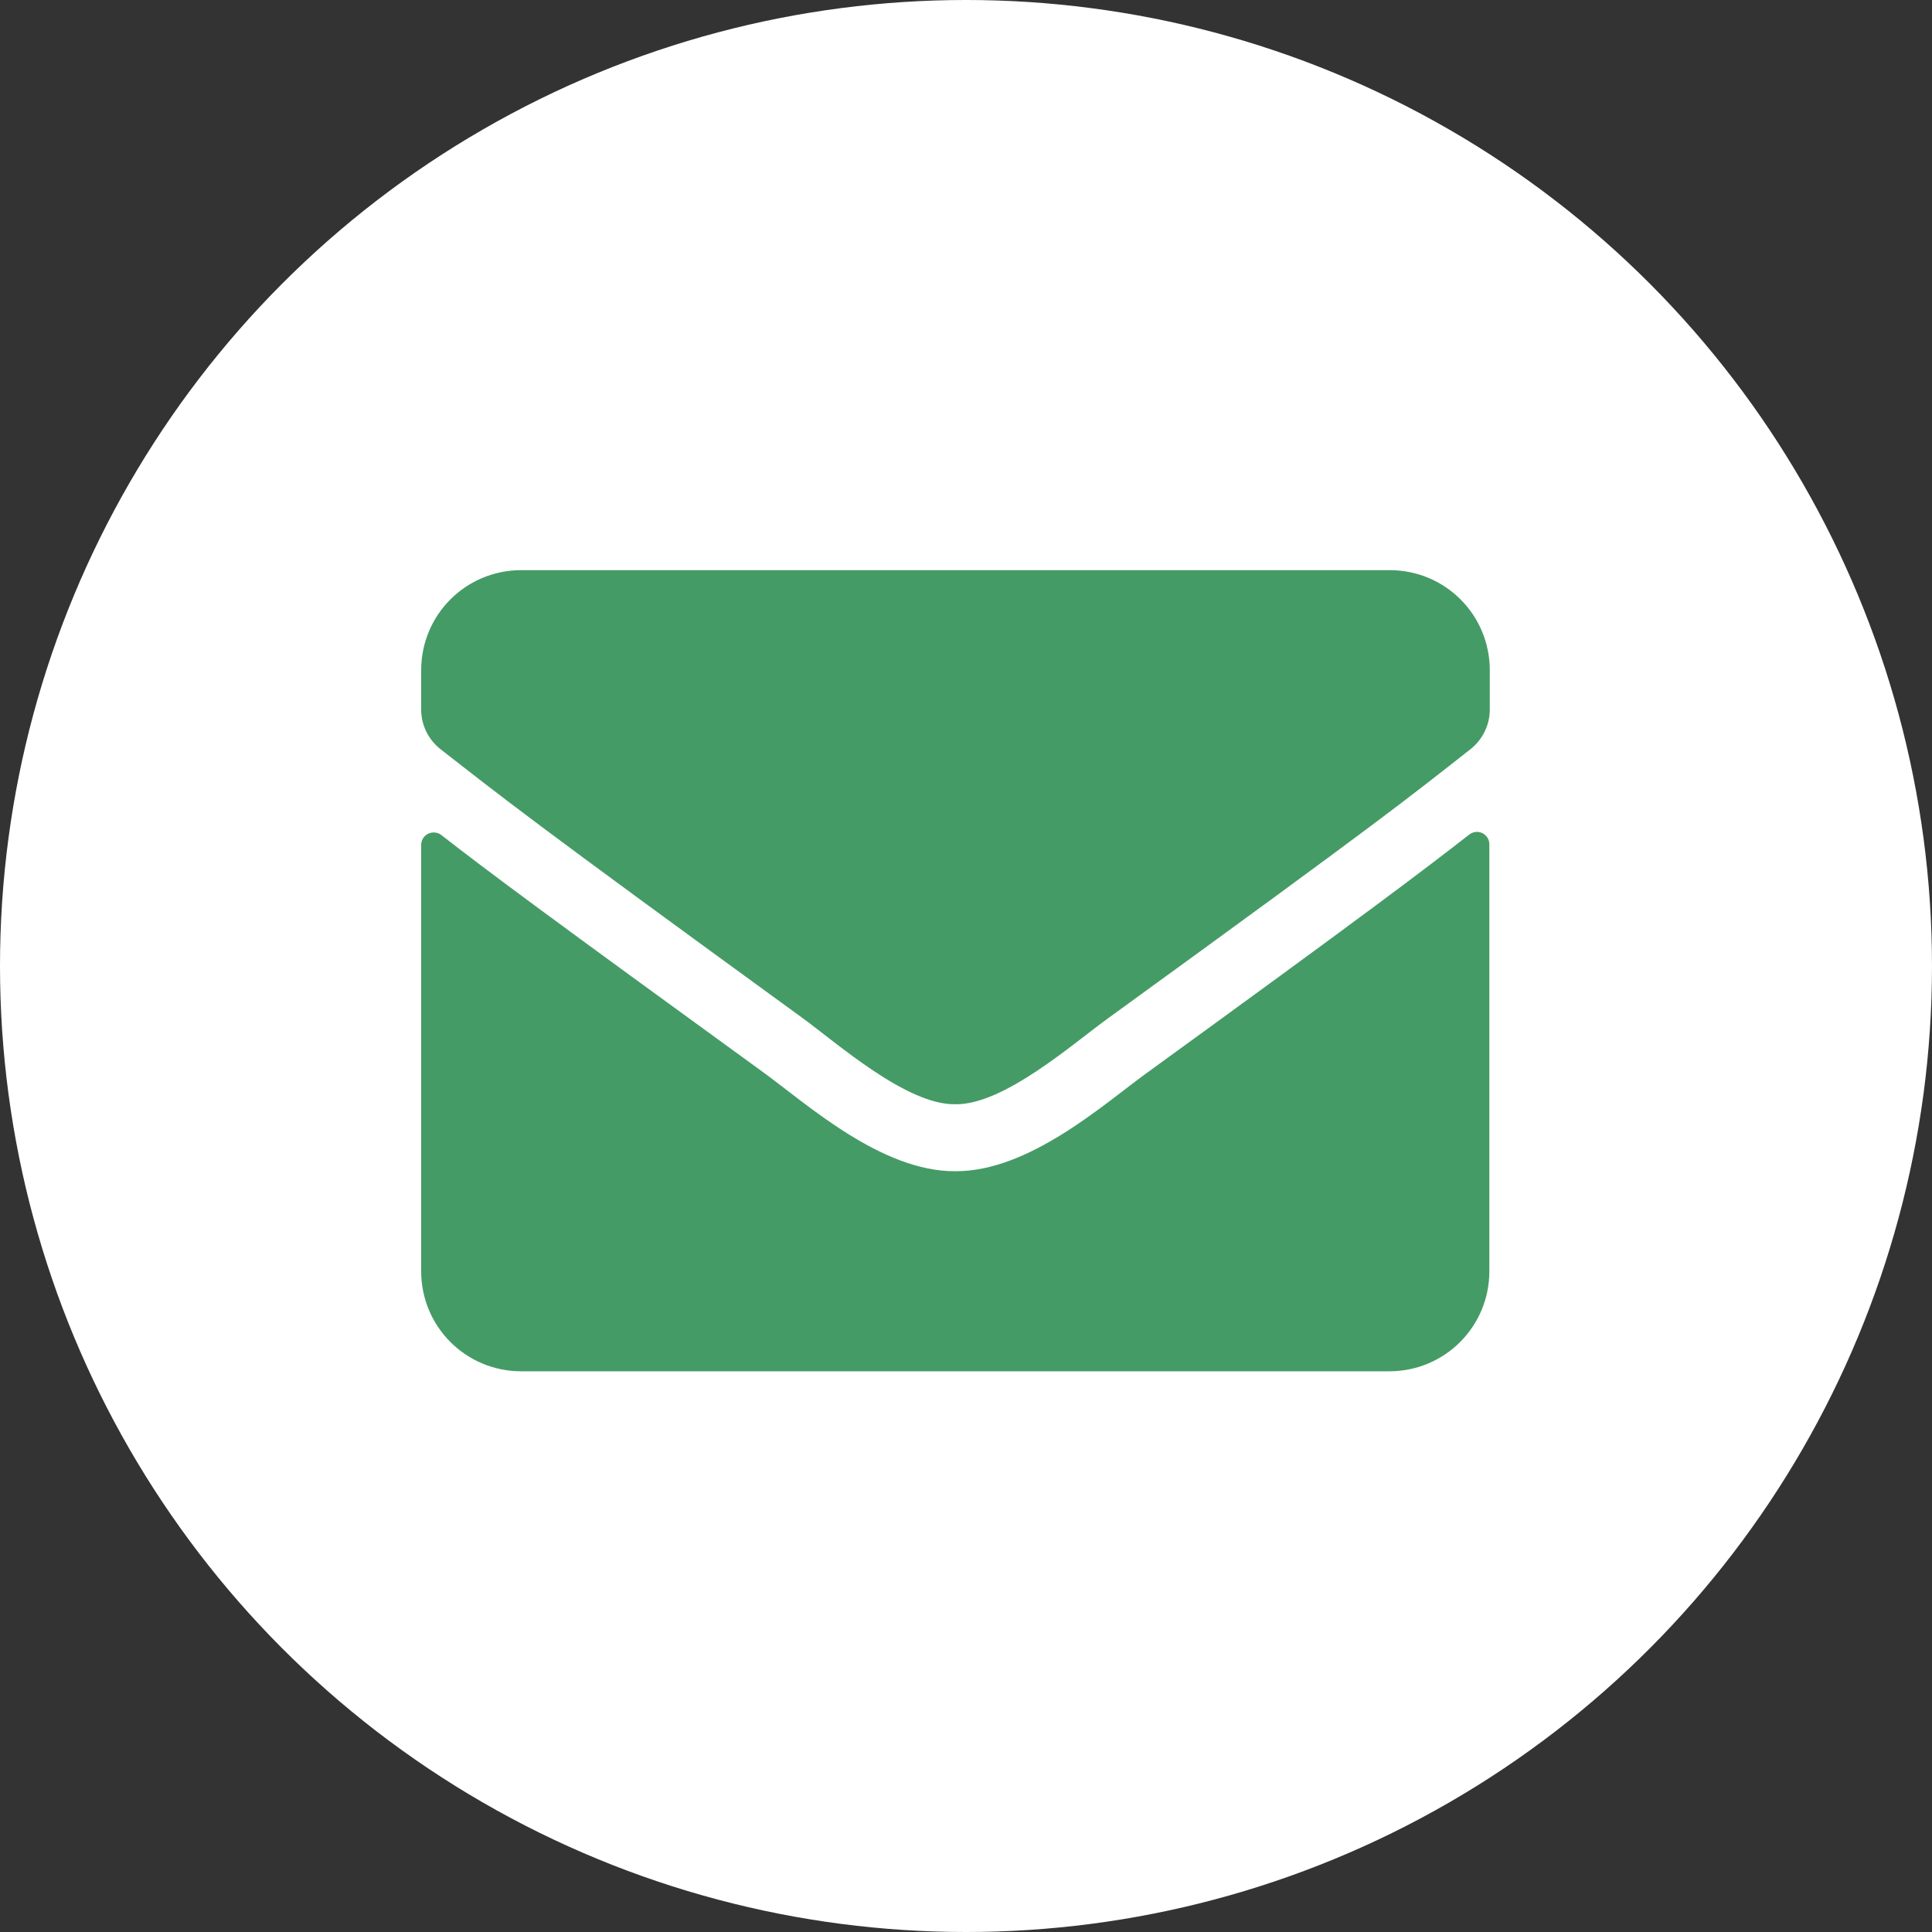
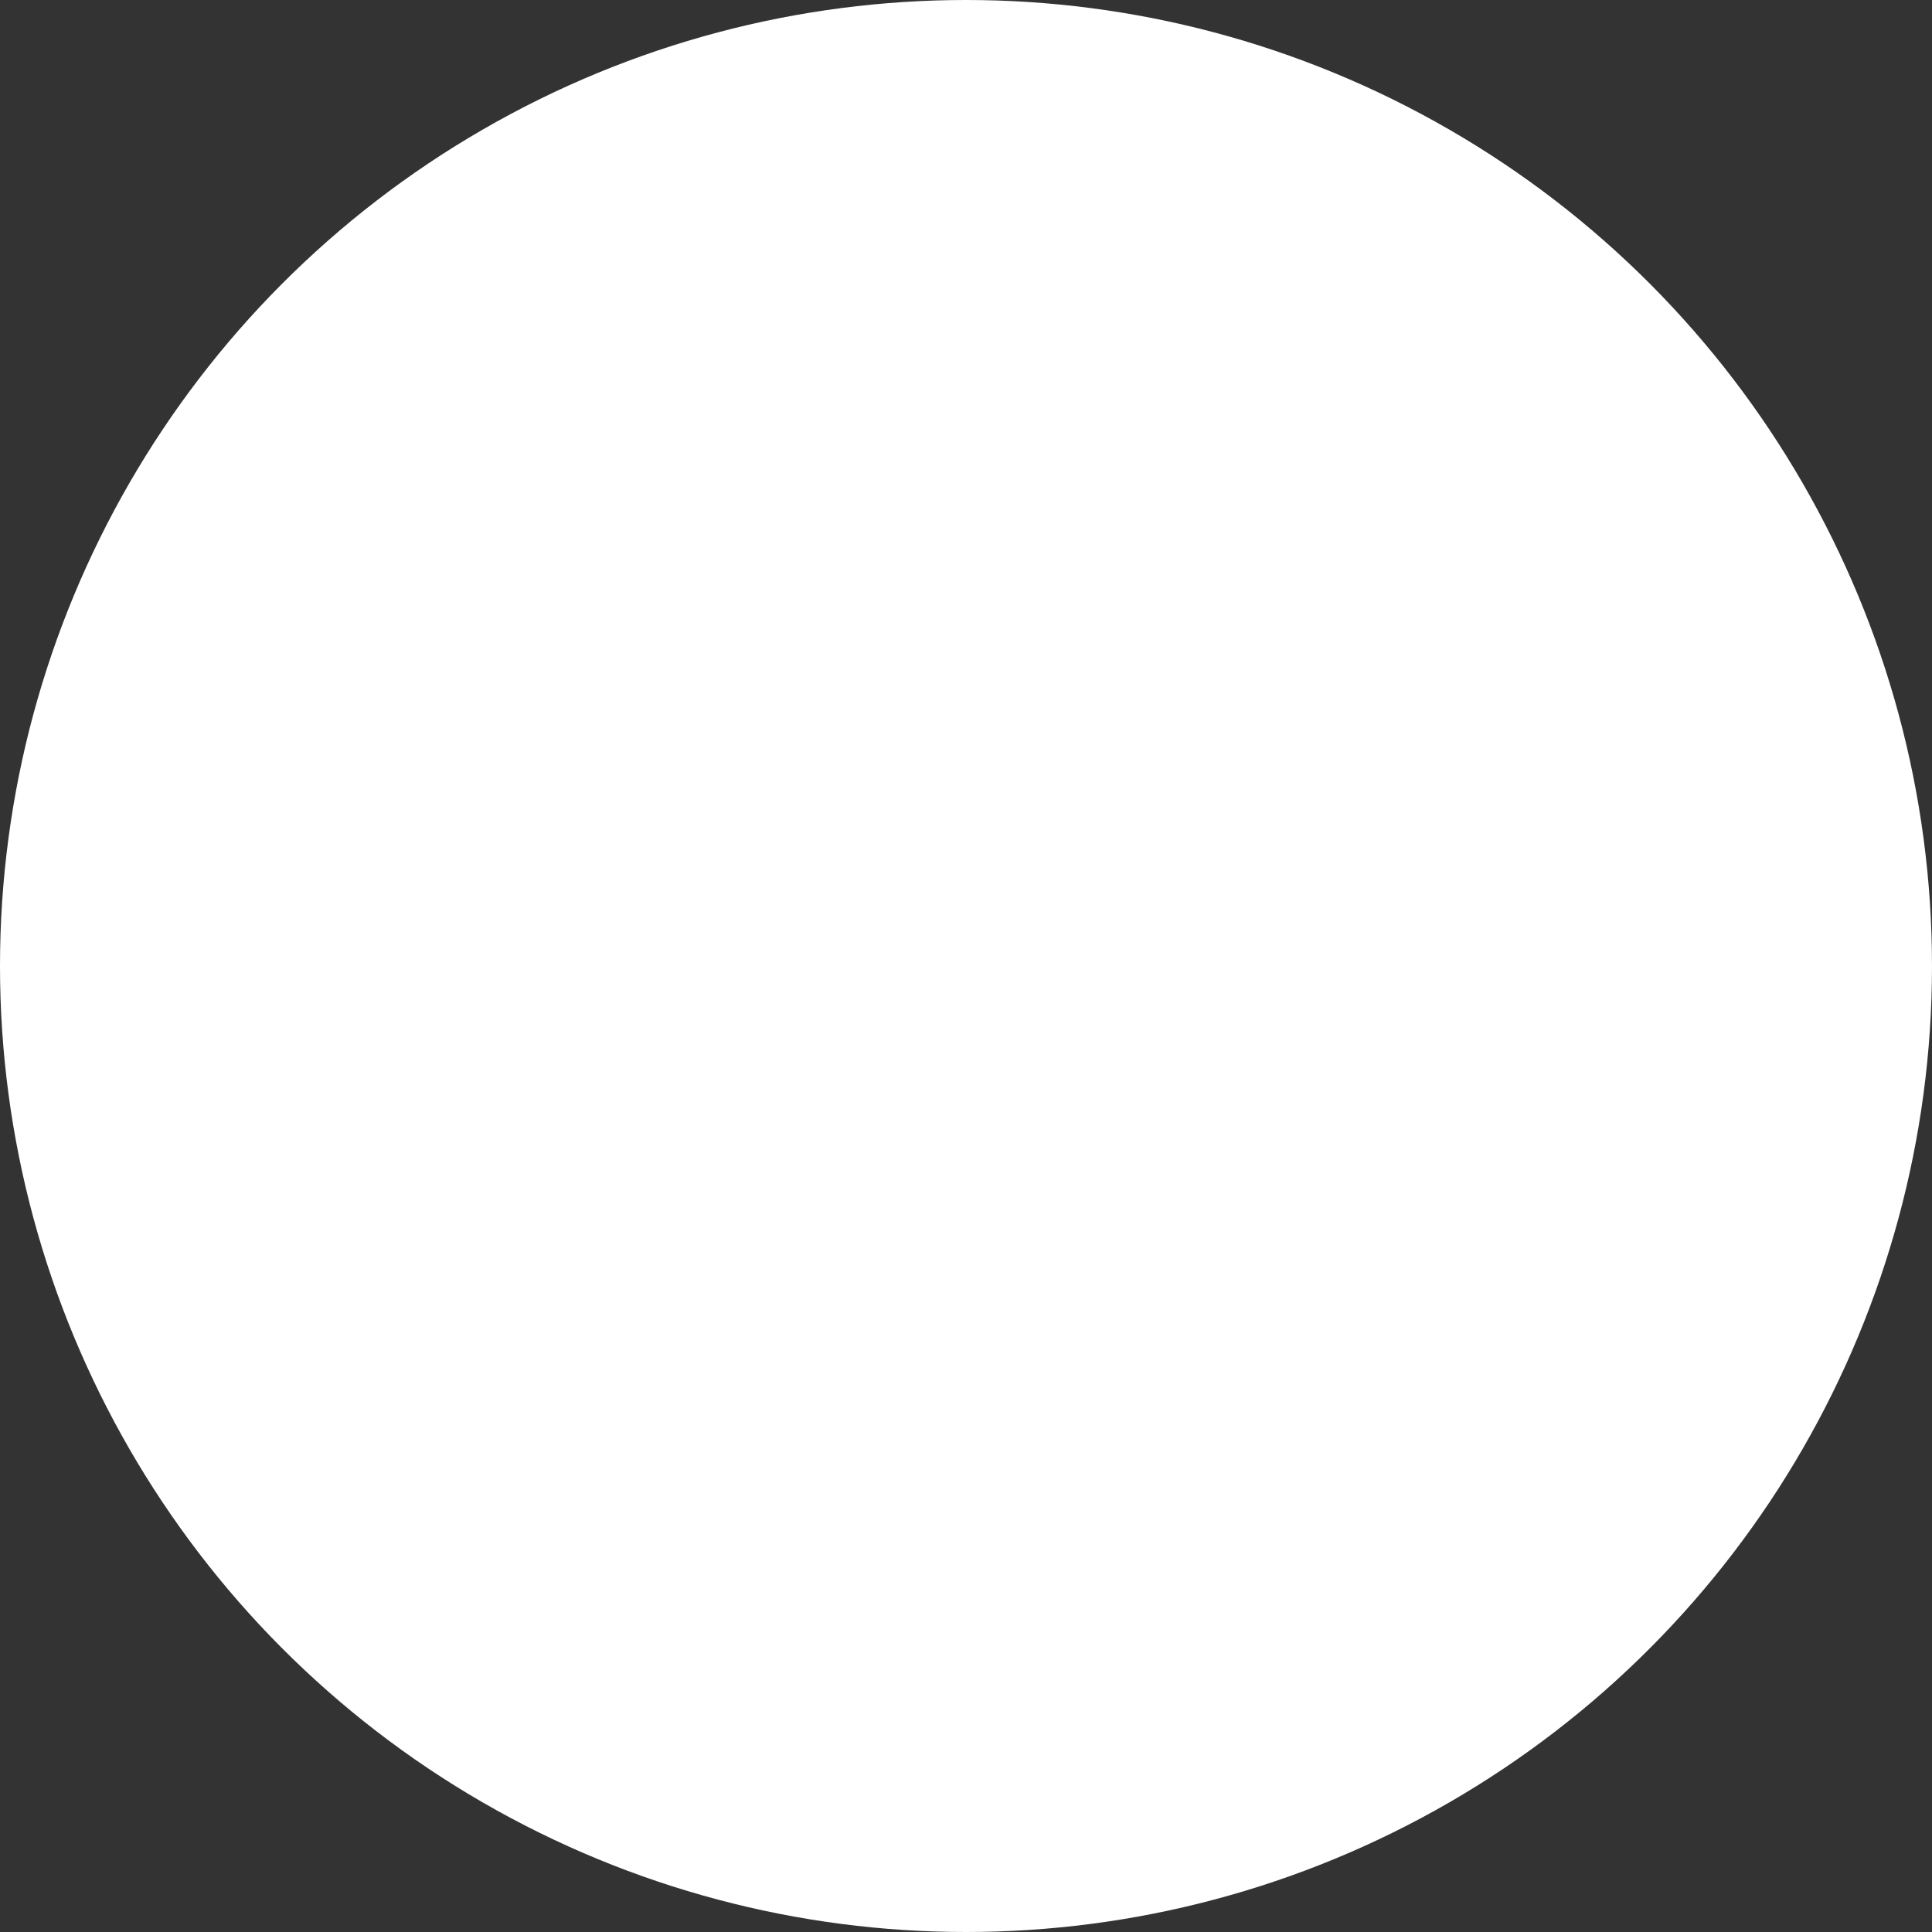
<svg xmlns="http://www.w3.org/2000/svg" version="1.1" id="Ebene_1" x="0px" y="0px" viewBox="0 0 45 45" style="enable-background:new 0 0 45 45;" xml:space="preserve">
  <rect x="0" y="0" width="45" height="45" fill="#333333" stroke="none" />
  <style type="text/css">
	.st0{fill:#FFFFFF;}
	.st1{fill:#459B65;}
</style>
  <ellipse id="Ellipse_2" class="st0" cx="22.5" cy="22.5" rx="22.5" ry="22.5" />
-   <path id="_6124eeed2d95767fcfbf3890_envelope-solid_1_" class="st1" d="M34.22,19.44c0.13-0.1,0.31-0.08,0.41,0.05  c0.04,0.05,0.06,0.11,0.06,0.18v9.94c0,1.29-1.04,2.33-2.33,2.33H12.14c-1.29,0-2.33-1.04-2.33-2.33v-9.93  c0-0.16,0.13-0.29,0.29-0.29c0.07,0,0.13,0.02,0.18,0.06c1.09,0.85,2.53,1.92,7.49,5.52c1.03,0.75,2.76,2.32,4.48,2.31  c1.74,0.01,3.5-1.6,4.49-2.31C31.7,21.37,33.13,20.29,34.22,19.44z M22.25,25.72c1.13,0.02,2.75-1.42,3.57-2.01  c6.45-4.68,6.94-5.09,8.43-6.26c0.28-0.22,0.45-0.56,0.45-0.92v-0.92c0-1.29-1.04-2.33-2.33-2.33H12.14c-1.29,0-2.33,1.04-2.33,2.33  v0.92c0,0.36,0.17,0.7,0.45,0.92c1.49,1.16,1.98,1.57,8.43,6.26C19.5,24.3,21.12,25.74,22.25,25.72z" />
</svg>